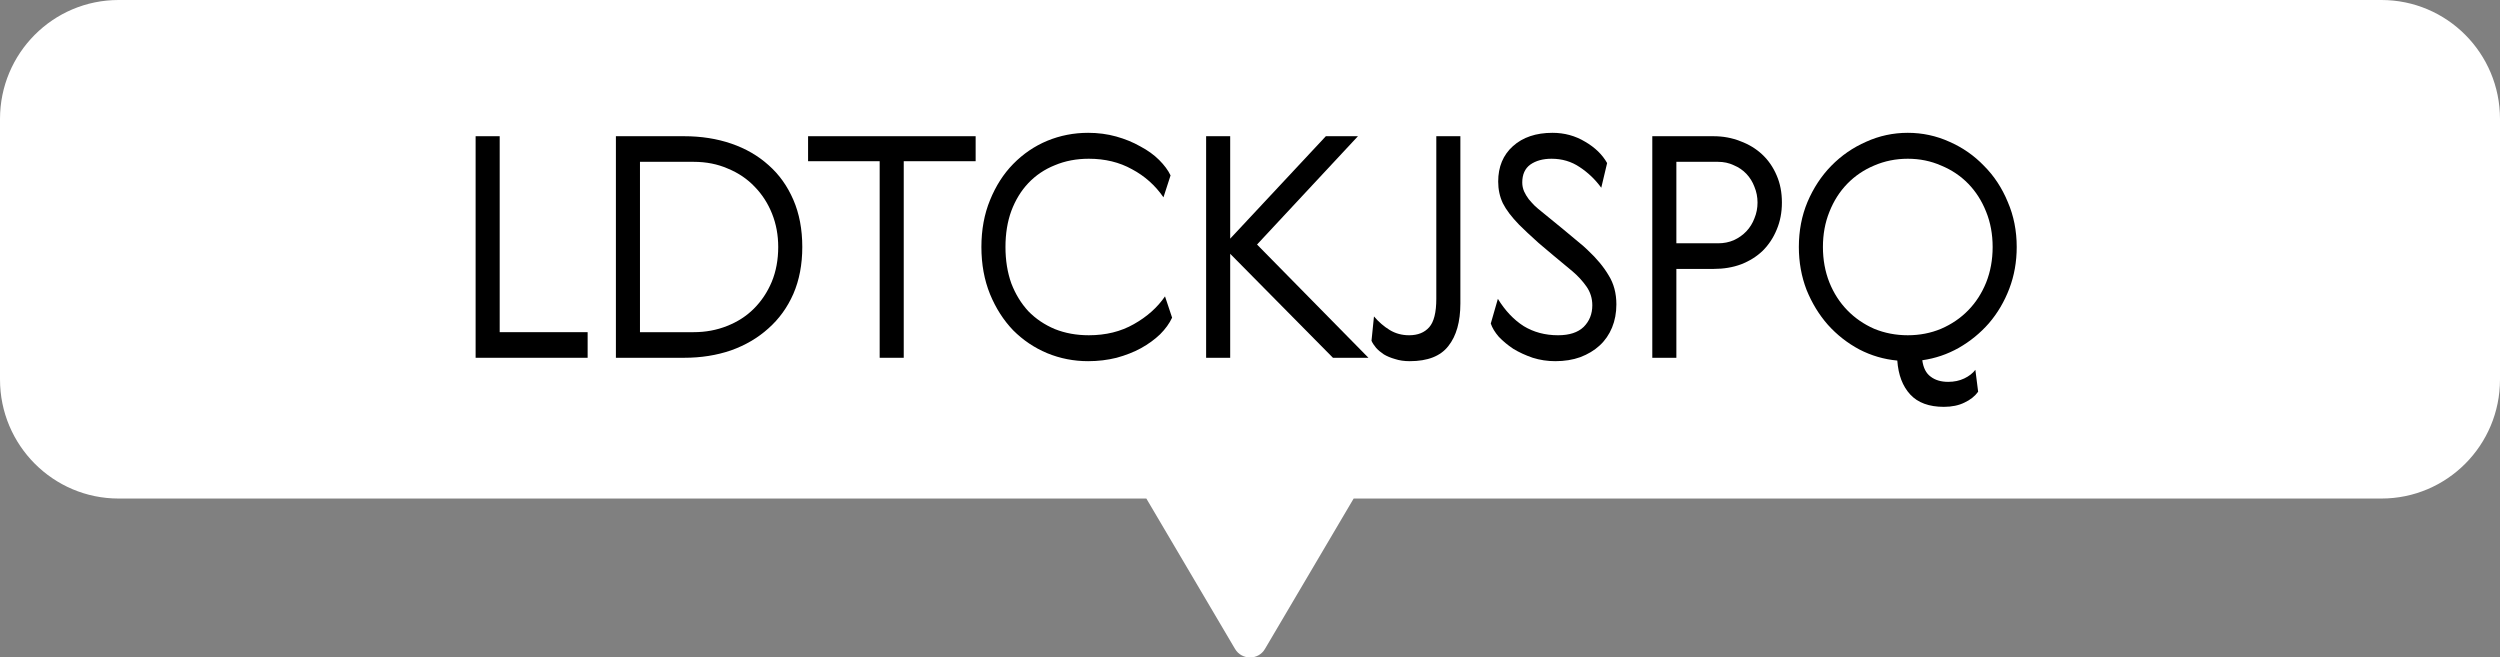
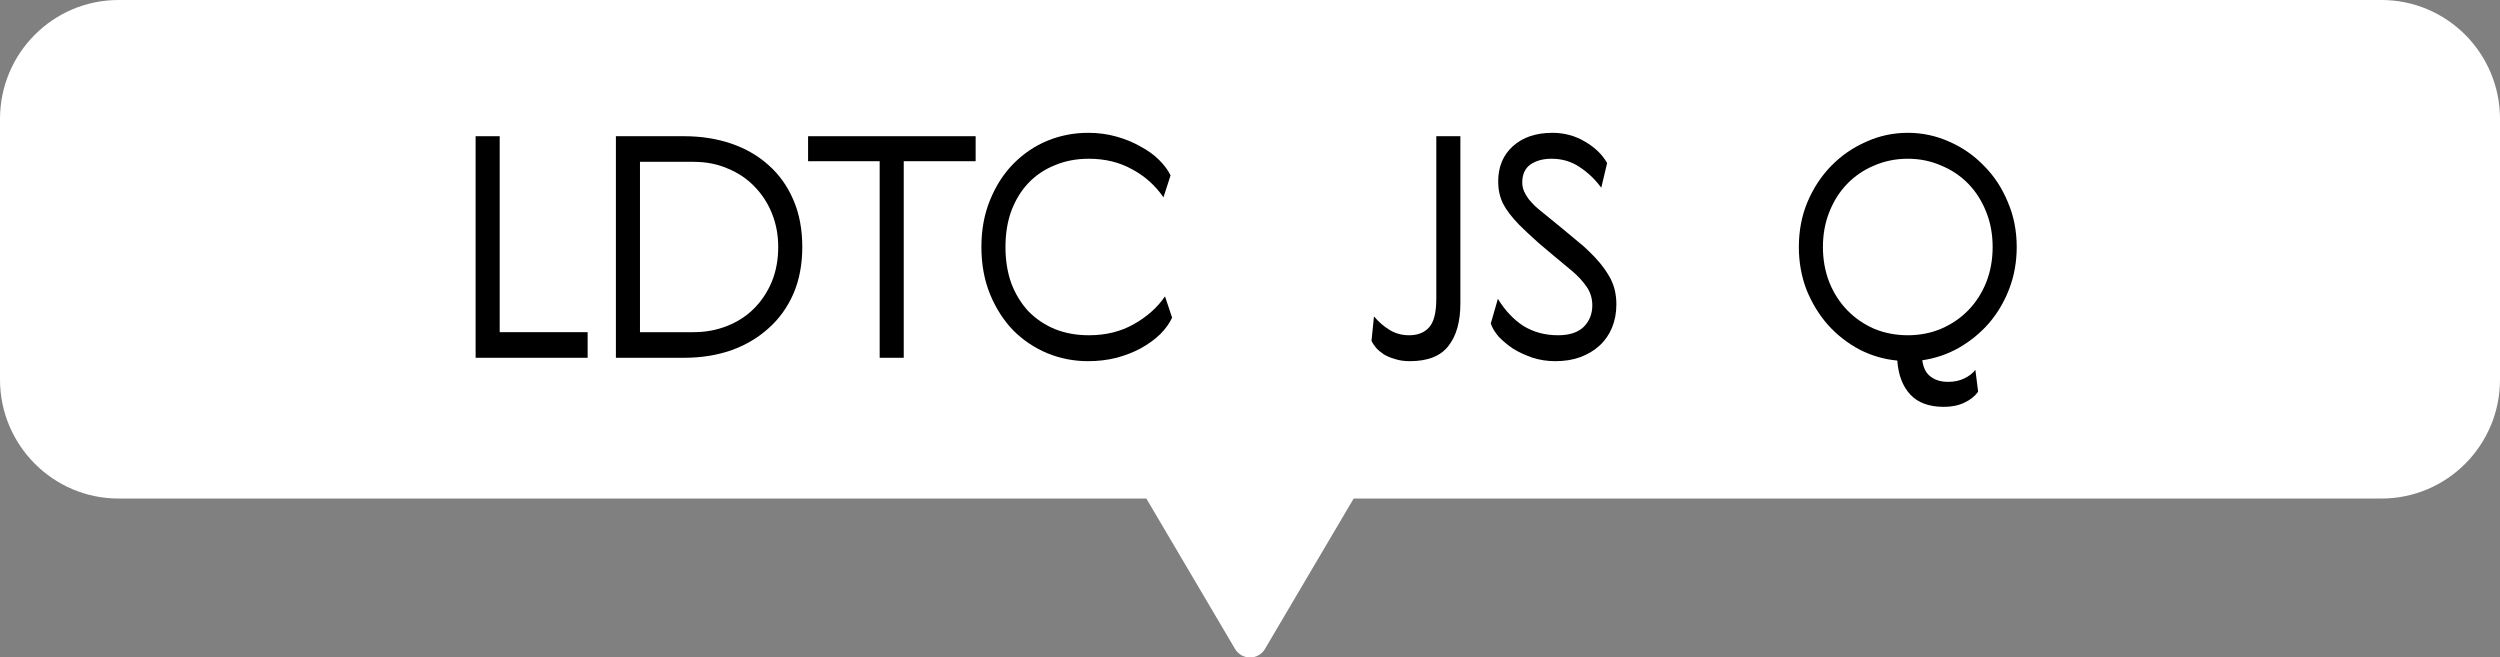
<svg xmlns="http://www.w3.org/2000/svg" width="559" height="147" viewBox="0 0 559 147" fill="none">
  <rect x="0" y="0" width="559" height="147" fill="#808080" stroke="none" />
  <g clip-path="url(#clip0_11_2)">
    <path d="M532.518 0H26.52C11.862 0 0 11.906 0 26.617V84.856C0 99.529 11.862 111.473 26.52 111.473H256.323L276.157 145.104C277.668 147.645 281.37 147.645 282.843 145.104L302.677 111.473H532.48C547.138 111.473 559 99.567 559 84.856V26.617C559 11.906 547.138 0 532.48 0H532.518Z" fill="white" />
    <path d="M106.348 30.458H111.73V74.273H131.395V80H106.348V30.458Z" fill="black" />
    <path d="M174.01 55.229C174.01 52.561 173.55 50.077 172.63 47.777C171.71 45.477 170.422 43.476 168.766 41.774C167.11 40.026 165.109 38.669 162.763 37.703C160.463 36.691 157.91 36.185 155.104 36.185H143.098V74.273H155.104C157.772 74.273 160.256 73.813 162.556 72.893C164.902 71.973 166.903 70.685 168.559 69.029C170.261 67.327 171.595 65.326 172.561 63.026C173.527 60.68 174.01 58.081 174.01 55.229ZM152.965 30.458C156.783 30.458 160.302 31.01 163.522 32.114C166.742 33.218 169.525 34.828 171.871 36.944C174.217 39.014 176.057 41.59 177.391 44.672C178.725 47.754 179.392 51.273 179.392 55.229C179.392 59.139 178.725 62.635 177.391 65.717C176.057 68.753 174.194 71.329 171.802 73.445C169.456 75.561 166.673 77.194 163.453 78.344C160.233 79.448 156.737 80 152.965 80H137.716V30.458H152.965Z" fill="black" />
    <path d="M180.686 30.458H218.153V36.047H202.076V80H196.694V36.047H180.686V30.458Z" fill="black" />
    <path d="M262.083 71.03C261.485 72.318 260.588 73.56 259.392 74.756C258.196 75.906 256.77 76.941 255.114 77.861C253.504 78.735 251.687 79.448 249.663 80C247.639 80.506 245.523 80.759 243.315 80.759C240.095 80.759 237.036 80.161 234.138 78.965C231.286 77.769 228.756 76.067 226.548 73.859C224.386 71.605 222.661 68.914 221.373 65.786C220.085 62.612 219.441 59.093 219.441 55.229C219.441 51.365 220.085 47.869 221.373 44.741C222.661 41.567 224.386 38.876 226.548 36.668C228.756 34.414 231.286 32.689 234.138 31.493C237.036 30.297 240.095 29.699 243.315 29.699C245.523 29.699 247.616 29.975 249.594 30.527C251.572 31.079 253.366 31.815 254.976 32.735C256.632 33.609 258.035 34.621 259.185 35.771C260.335 36.921 261.186 38.071 261.738 39.221L260.151 44.12C258.311 41.452 255.965 39.359 253.113 37.841C250.307 36.277 247.087 35.495 243.453 35.495C240.693 35.495 238.163 35.978 235.863 36.944C233.563 37.864 231.585 39.198 229.929 40.946C228.319 42.648 227.054 44.718 226.134 47.156C225.26 49.548 224.823 52.239 224.823 55.229C224.823 58.219 225.26 60.933 226.134 63.371C227.054 65.763 228.319 67.833 229.929 69.581C231.585 71.283 233.563 72.617 235.863 73.583C238.163 74.503 240.693 74.963 243.453 74.963C247.271 74.963 250.629 74.135 253.527 72.479C256.471 70.823 258.794 68.753 260.496 66.269L262.083 71.03Z" fill="black" />
-     <path d="M269.689 30.458H275.071V53.366L296.461 30.458H303.637L281.074 54.677L305.983 80H298.048L275.071 56.747V80H269.689V30.458Z" fill="black" />
    <path d="M326.54 67.856C326.54 71.95 325.643 75.124 323.849 77.378C322.101 79.632 319.226 80.759 315.224 80.759C313.982 80.759 312.878 80.598 311.912 80.276C310.946 80 310.118 79.655 309.428 79.241C308.738 78.781 308.163 78.298 307.703 77.792C307.243 77.24 306.898 76.711 306.668 76.205L307.22 70.754C308.278 71.996 309.451 73.008 310.739 73.79C312.027 74.572 313.476 74.963 315.086 74.963C317.018 74.963 318.513 74.365 319.571 73.169C320.629 71.973 321.158 69.857 321.158 66.821V30.458H326.54V67.856Z" fill="black" />
    <path d="M355.005 55.919C357.029 57.805 358.593 59.691 359.697 61.577C360.847 63.417 361.422 65.579 361.422 68.063C361.422 69.949 361.1 71.674 360.456 73.238C359.812 74.802 358.892 76.136 357.696 77.24C356.5 78.344 355.051 79.218 353.349 79.862C351.693 80.46 349.83 80.759 347.76 80.759C346.012 80.759 344.333 80.506 342.723 80C341.113 79.448 339.664 78.781 338.376 77.999C337.134 77.171 336.053 76.274 335.133 75.308C334.259 74.296 333.661 73.307 333.339 72.341L334.926 66.821C336.536 69.443 338.445 71.467 340.653 72.893C342.907 74.273 345.483 74.963 348.381 74.963C350.911 74.963 352.82 74.342 354.108 73.1C355.396 71.812 356.04 70.202 356.04 68.27C356.04 66.706 355.603 65.303 354.729 64.061C353.855 62.819 352.82 61.692 351.624 60.68C348.45 58.058 345.92 55.942 344.034 54.332C342.194 52.676 340.745 51.319 339.687 50.261C337.985 48.513 336.766 46.903 336.03 45.431C335.34 43.959 334.995 42.349 334.995 40.601C334.995 37.289 336.099 34.644 338.307 32.666C340.515 30.688 343.459 29.699 347.139 29.699C349.807 29.699 352.245 30.366 354.453 31.7C356.661 32.988 358.294 34.575 359.352 36.461L358.041 41.981C356.707 40.141 355.097 38.6 353.211 37.358C351.371 36.116 349.278 35.495 346.932 35.495C345 35.495 343.413 35.932 342.171 36.806C340.975 37.68 340.377 39.014 340.377 40.808C340.377 41.498 340.515 42.165 340.791 42.809C341.067 43.407 341.412 43.982 341.826 44.534C342.286 45.086 342.746 45.592 343.206 46.052C343.712 46.512 344.172 46.903 344.586 47.225C346.61 48.881 348.243 50.215 349.485 51.227C350.727 52.239 351.693 53.044 352.383 53.642C353.119 54.24 353.671 54.7 354.039 55.022C354.407 55.344 354.729 55.643 355.005 55.919Z" fill="black" />
-     <path d="M383.116 30.458C385.278 30.458 387.279 30.826 389.119 31.562C391.005 32.252 392.638 33.241 394.018 34.529C395.398 35.817 396.479 37.381 397.261 39.221C398.043 41.015 398.434 43.039 398.434 45.293C398.434 47.501 398.043 49.525 397.261 51.365C396.525 53.159 395.49 54.723 394.156 56.057C392.822 57.345 391.212 58.357 389.326 59.093C387.486 59.783 385.439 60.128 383.185 60.128H374.836V80H369.454V30.458H383.116ZM374.836 36.185V54.401H384.151C385.439 54.401 386.612 54.171 387.67 53.711C388.774 53.205 389.717 52.538 390.499 51.71C391.281 50.882 391.879 49.916 392.293 48.812C392.753 47.708 392.983 46.535 392.983 45.293C392.983 44.051 392.753 42.878 392.293 41.774C391.879 40.67 391.281 39.704 390.499 38.876C389.717 38.048 388.774 37.404 387.67 36.944C386.612 36.438 385.439 36.185 384.151 36.185H374.836Z" fill="black" />
    <path d="M434.653 90.971C431.341 90.971 428.834 90.051 427.132 88.211C425.43 86.371 424.464 83.841 424.234 80.621C421.244 80.345 418.415 79.517 415.747 78.137C413.079 76.711 410.733 74.871 408.709 72.617C406.731 70.363 405.144 67.764 403.948 64.82C402.798 61.83 402.223 58.633 402.223 55.229C402.223 51.595 402.867 48.237 404.155 45.155C405.489 42.027 407.26 39.336 409.468 37.082C411.722 34.782 414.321 32.988 417.265 31.7C420.209 30.366 423.314 29.699 426.58 29.699C429.846 29.699 432.951 30.366 435.895 31.7C438.839 32.988 441.415 34.782 443.623 37.082C445.877 39.336 447.648 42.027 448.936 45.155C450.27 48.237 450.937 51.595 450.937 55.229C450.937 58.541 450.385 61.646 449.281 64.544C448.177 67.442 446.659 70.018 444.727 72.272C442.795 74.48 440.541 76.32 437.965 77.792C435.435 79.218 432.721 80.138 429.823 80.552C430.053 82.254 430.674 83.473 431.686 84.209C432.698 84.991 434.009 85.382 435.619 85.382C436.953 85.382 438.149 85.129 439.207 84.623C440.265 84.117 441.093 83.473 441.691 82.691L442.312 87.59C441.576 88.602 440.564 89.407 439.276 90.005C437.988 90.649 436.447 90.971 434.653 90.971ZM434.032 37.013C431.732 36.001 429.248 35.495 426.58 35.495C423.912 35.495 421.405 36.001 419.059 37.013C416.759 37.979 414.758 39.336 413.056 41.084C411.354 42.832 410.02 44.925 409.054 47.363C408.088 49.755 407.605 52.377 407.605 55.229C407.605 58.081 408.088 60.726 409.054 63.164C410.02 65.556 411.354 67.626 413.056 69.374C414.758 71.122 416.759 72.502 419.059 73.514C421.405 74.48 423.912 74.963 426.58 74.963C429.248 74.963 431.732 74.48 434.032 73.514C436.378 72.502 438.402 71.122 440.104 69.374C441.806 67.626 443.14 65.556 444.106 63.164C445.072 60.726 445.555 58.081 445.555 55.229C445.555 52.377 445.072 49.755 444.106 47.363C443.14 44.925 441.806 42.832 440.104 41.084C438.402 39.336 436.378 37.979 434.032 37.013Z" fill="black" />
  </g>
  <defs>
    <clipPath id="clip0_11_2">
      <rect width="559" height="147" fill="white" />
    </clipPath>
  </defs>
</svg>